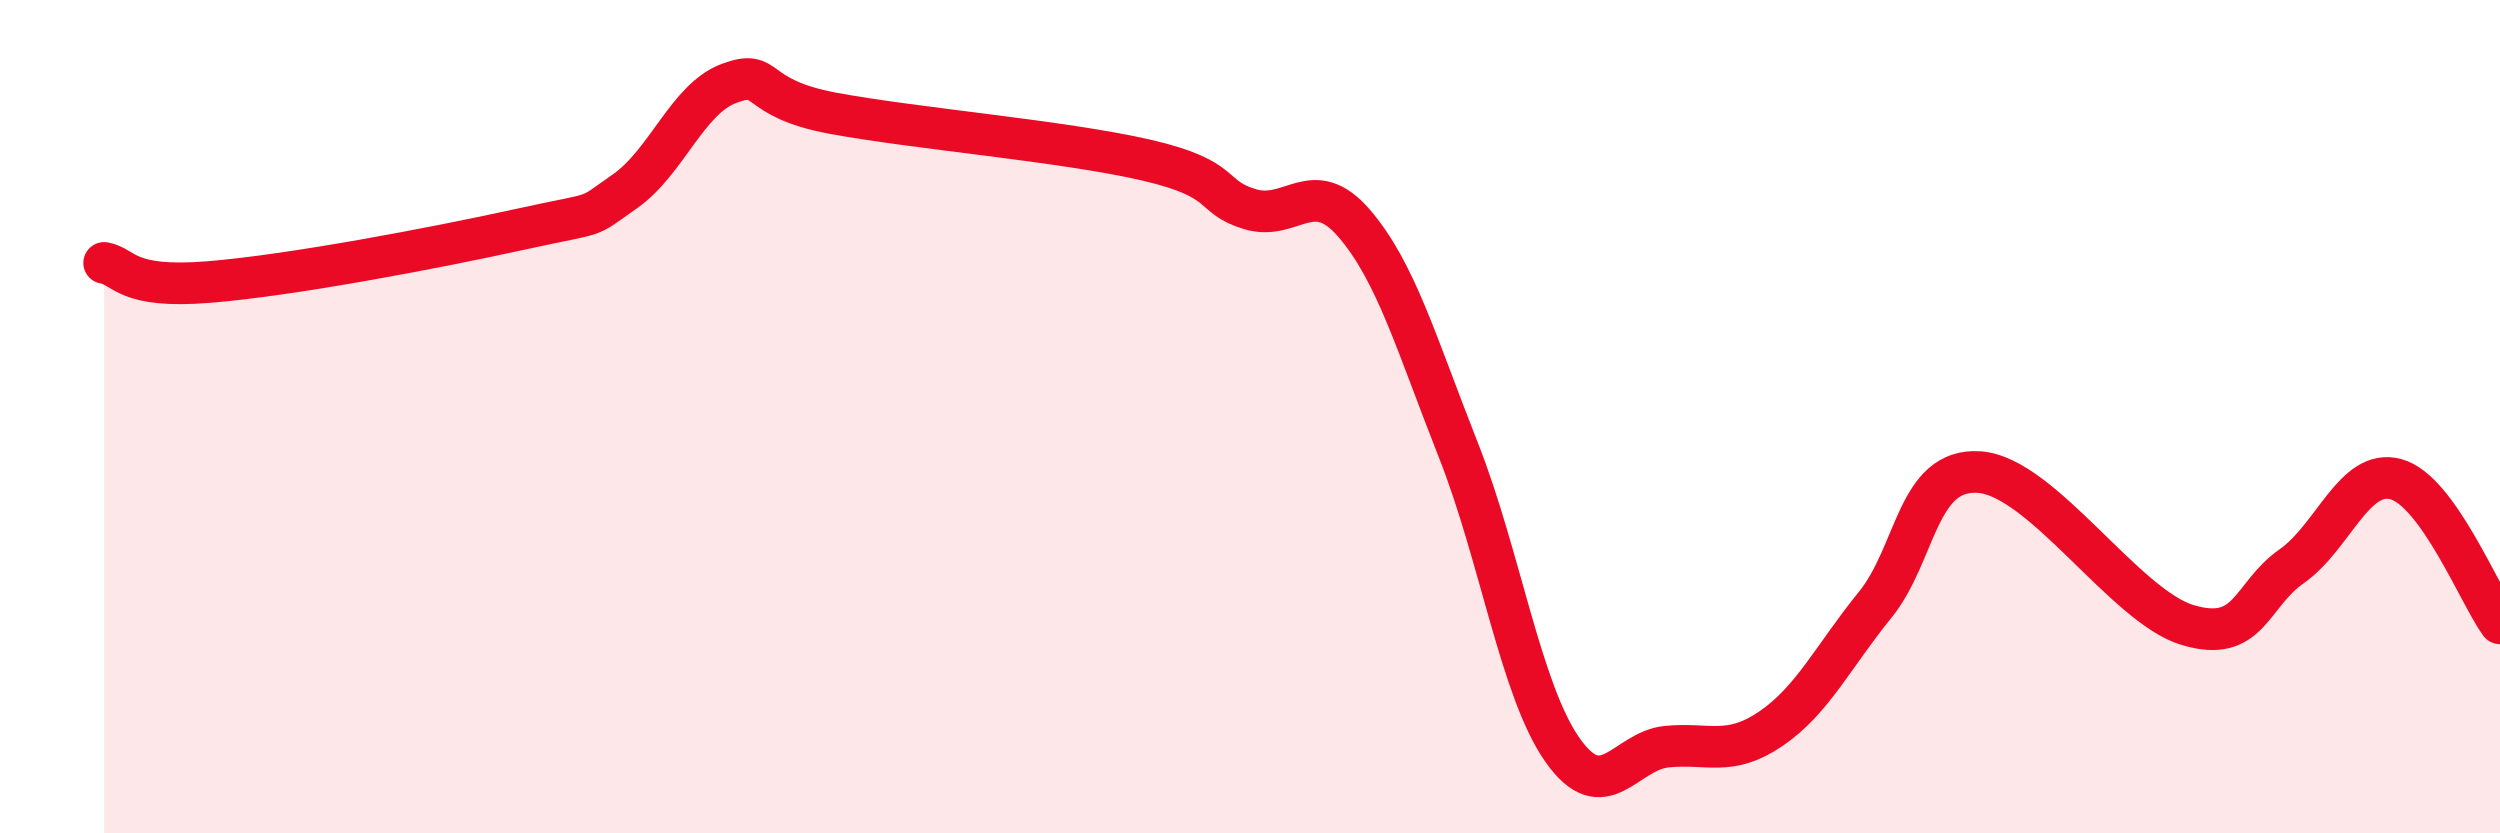
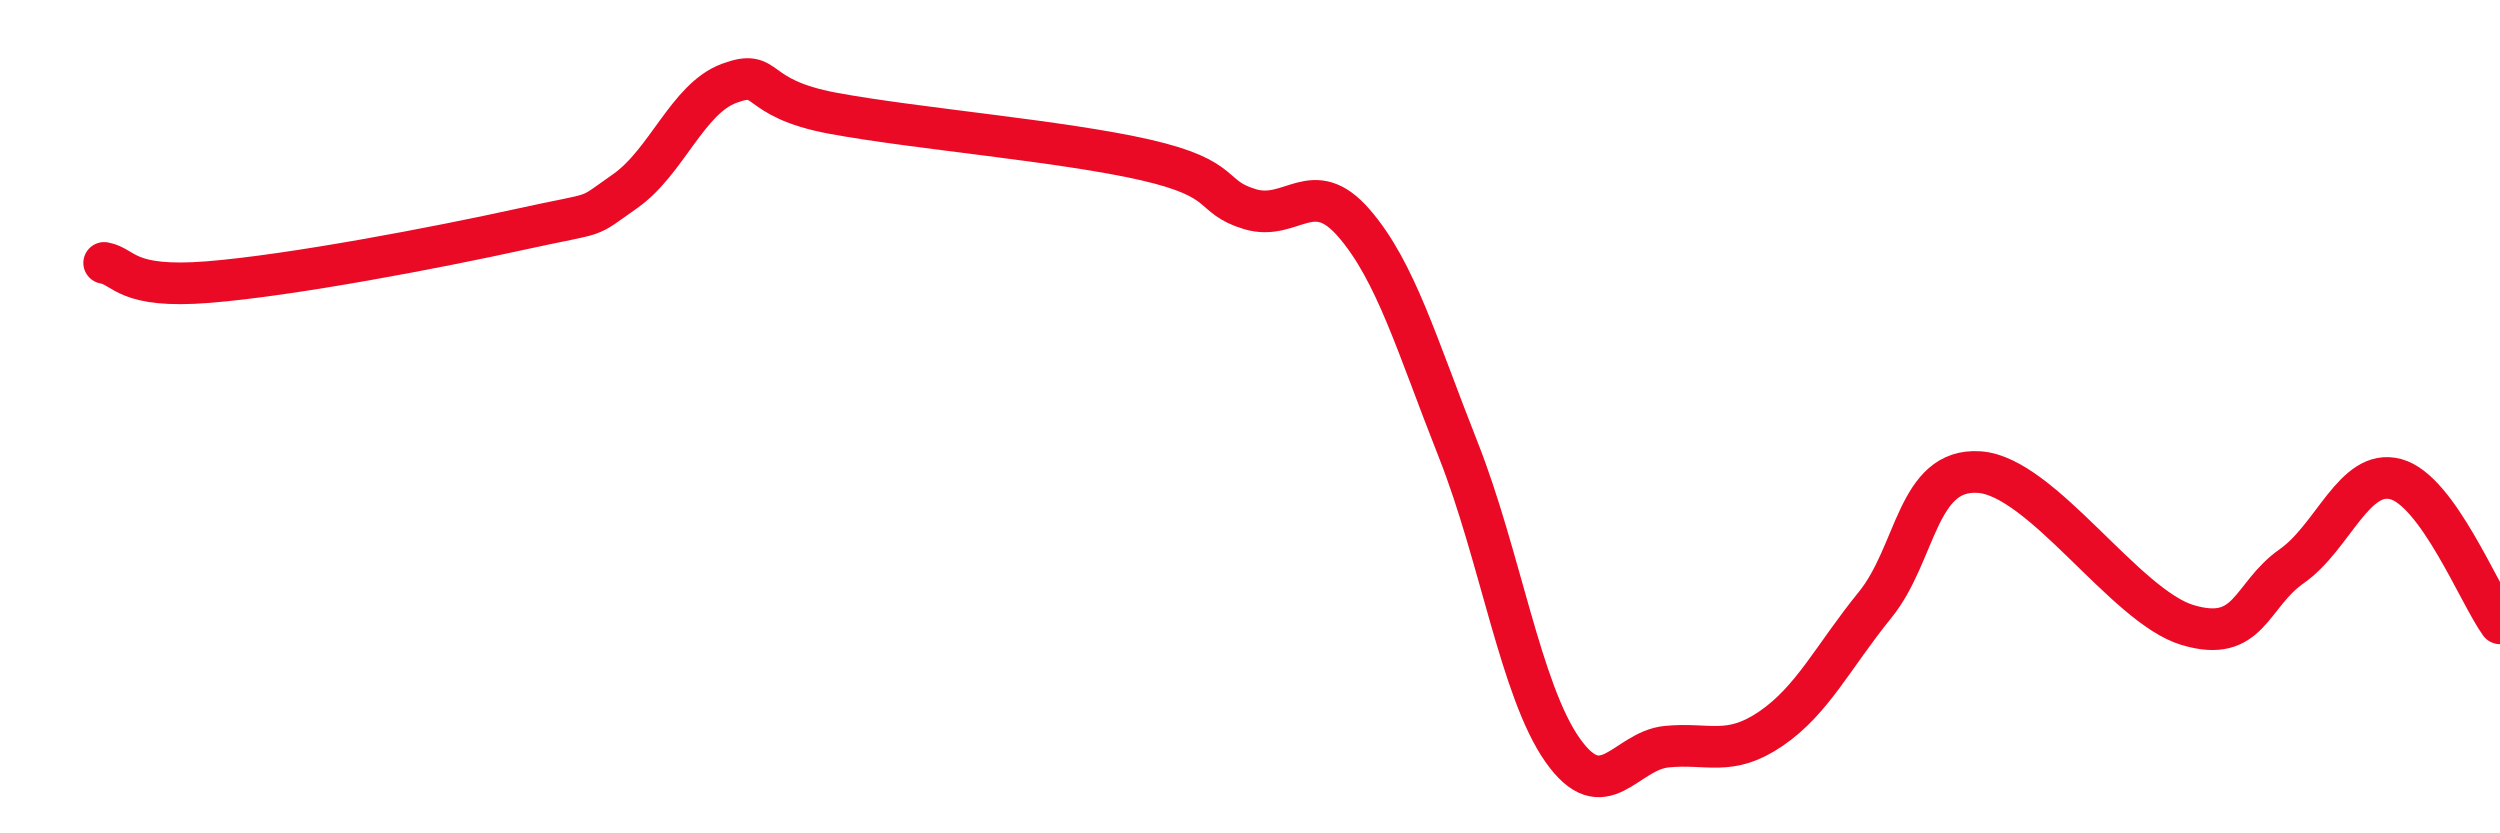
<svg xmlns="http://www.w3.org/2000/svg" width="60" height="20" viewBox="0 0 60 20">
-   <path d="M 2.5,6.31 C 3,6.4 3,6.93 5,6.77 C 7,6.61 10.5,5.94 12.5,5.5 C 14.5,5.06 14,5.29 15,4.59 C 16,3.89 16.5,2.37 17.5,2 C 18.5,1.63 18,2.35 20,2.72 C 22,3.09 25.5,3.38 27.5,3.84 C 29.5,4.3 29,4.72 30,5.02 C 31,5.32 31.5,4.2 32.5,5.36 C 33.5,6.52 34,8.27 35,10.8 C 36,13.33 36.5,16.58 37.5,18 C 38.5,19.42 39,18.02 40,17.92 C 41,17.82 41.5,18.17 42.5,17.49 C 43.5,16.81 44,15.75 45,14.52 C 46,13.29 46,11.23 47.5,11.33 C 49,11.43 51,14.55 52.5,15 C 54,15.45 54,14.29 55,13.59 C 56,12.89 56.5,11.23 57.5,11.5 C 58.5,11.77 59.5,14.27 60,14.96L60 20L2.5 20Z" fill="#EB0A25" opacity="0.1" stroke-linecap="round" stroke-linejoin="round" />
  <path d="M 2.5,6.31 C 3,6.4 3,6.93 5,6.77 C 7,6.61 10.5,5.94 12.5,5.5 C 14.5,5.06 14,5.29 15,4.59 C 16,3.89 16.5,2.37 17.5,2 C 18.5,1.63 18,2.35 20,2.72 C 22,3.09 25.5,3.38 27.5,3.84 C 29.5,4.3 29,4.72 30,5.02 C 31,5.32 31.5,4.2 32.5,5.36 C 33.5,6.52 34,8.27 35,10.8 C 36,13.33 36.5,16.58 37.5,18 C 38.5,19.42 39,18.02 40,17.92 C 41,17.82 41.5,18.17 42.5,17.49 C 43.5,16.81 44,15.75 45,14.52 C 46,13.29 46,11.23 47.5,11.33 C 49,11.43 51,14.55 52.5,15 C 54,15.45 54,14.29 55,13.59 C 56,12.89 56.5,11.23 57.5,11.5 C 58.5,11.77 59.5,14.27 60,14.96" stroke="#EB0A25" stroke-width="1" fill="none" stroke-linecap="round" stroke-linejoin="round" />
</svg>